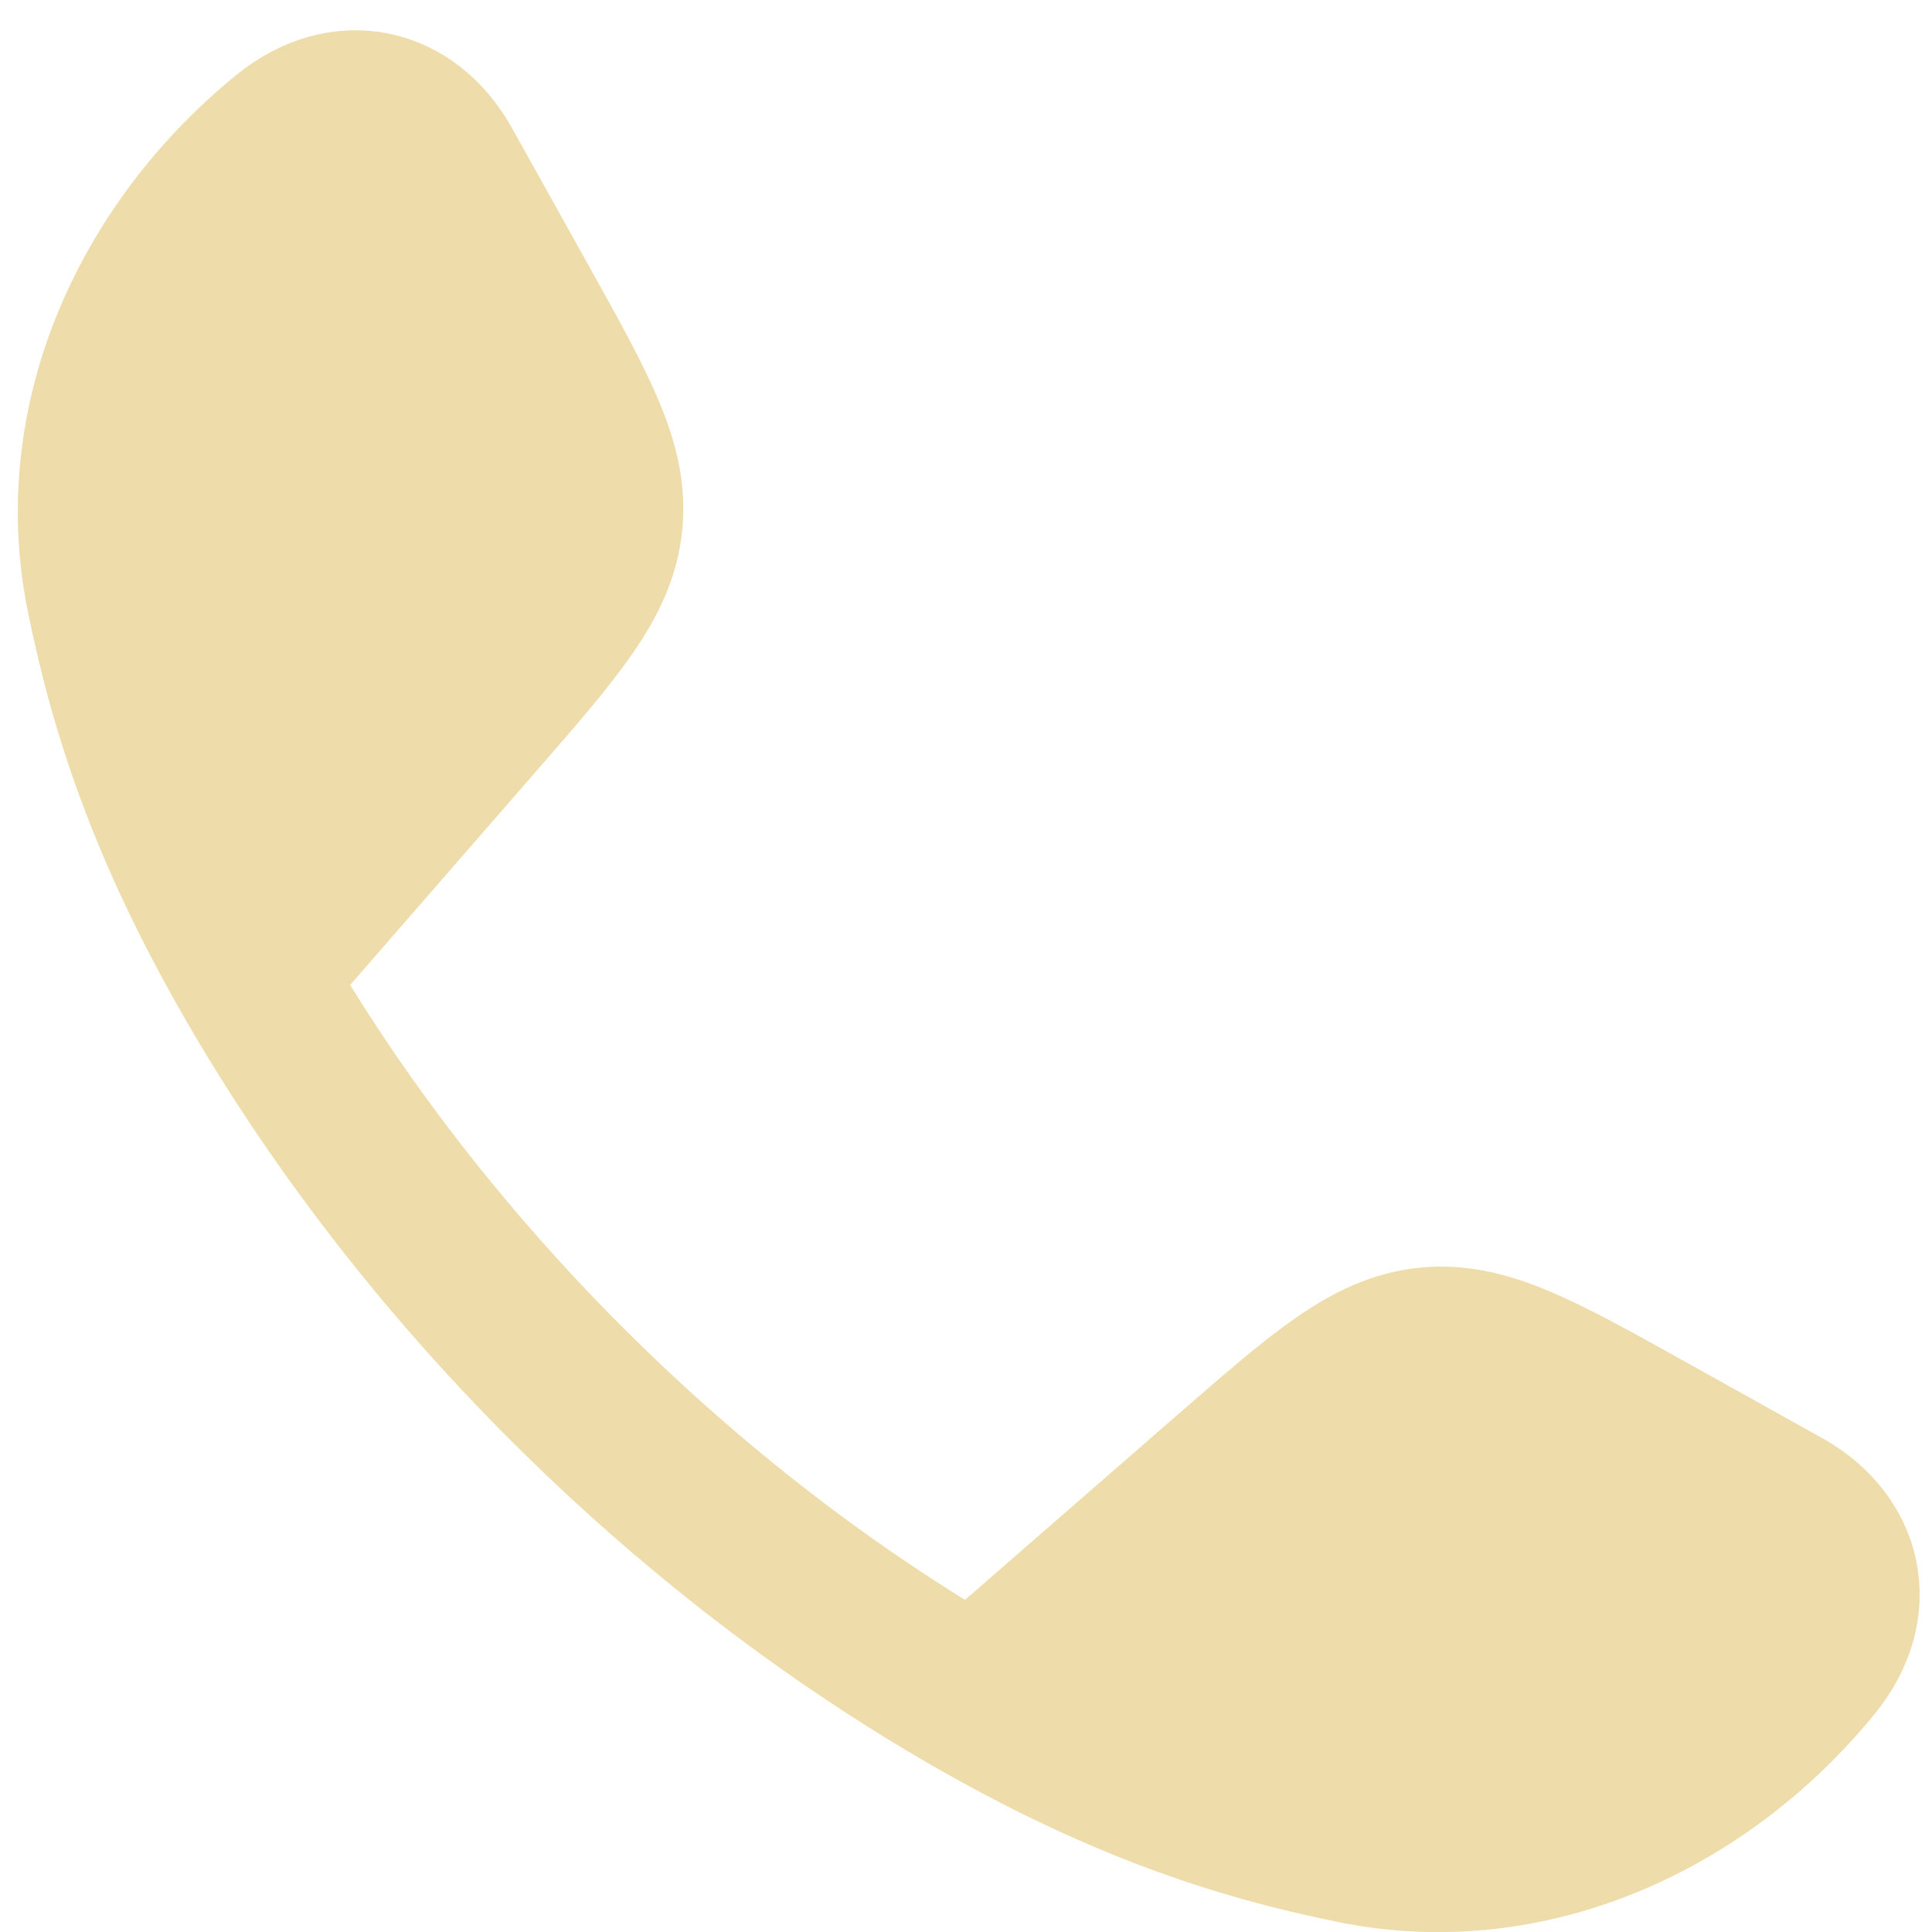
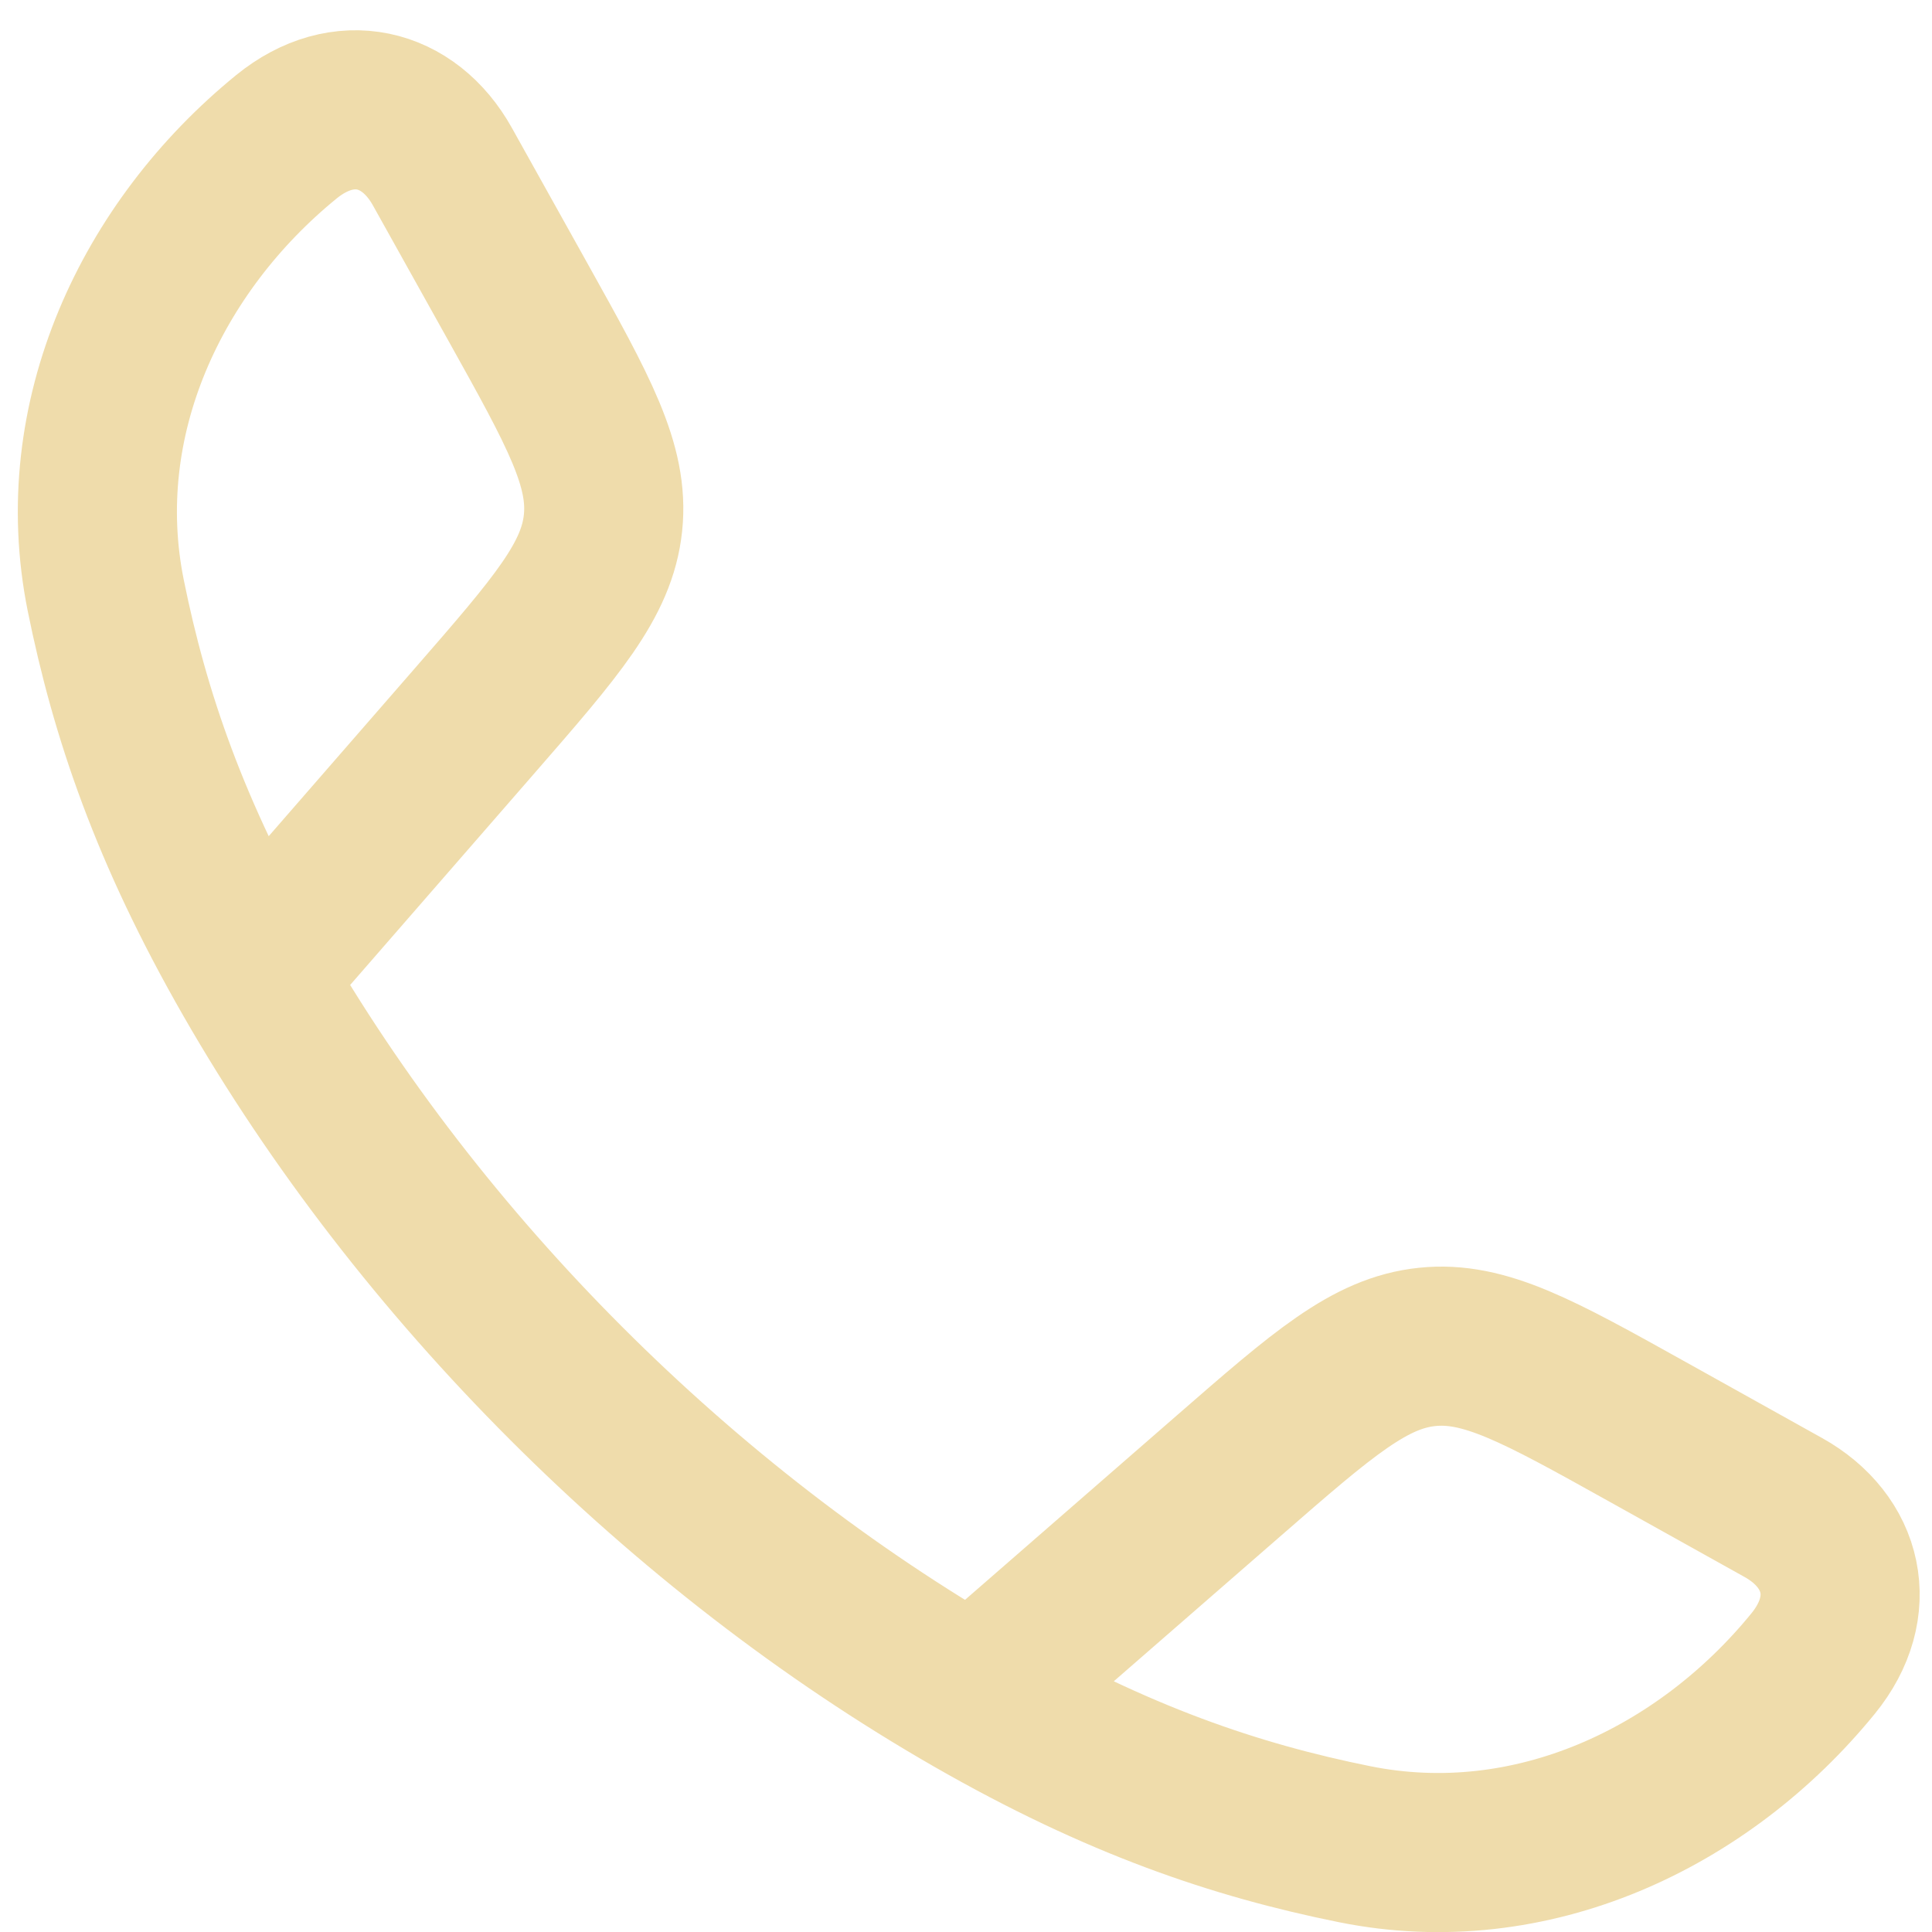
<svg xmlns="http://www.w3.org/2000/svg" width="25" height="25" viewBox="0 0 25 25" fill="none">
-   <path d="M3.265 12.632C2.196 10.768 1.68 9.246 1.368 7.703C0.908 5.421 1.961 3.192 3.706 1.77C4.444 1.169 5.289 1.374 5.725 2.157L6.71 3.923C7.49 5.323 7.88 6.023 7.803 6.765C7.726 7.507 7.199 8.112 6.147 9.321L3.265 12.632ZM3.265 12.632C5.428 16.404 8.824 19.801 12.601 21.968L3.265 12.632ZM12.601 21.968C14.465 23.037 15.987 23.553 17.529 23.864C19.811 24.324 22.04 23.271 23.462 21.526C24.063 20.788 23.858 19.943 23.076 19.507L21.309 18.522C19.909 17.742 19.209 17.352 18.467 17.429C17.725 17.506 17.12 18.033 15.912 19.085L12.601 21.968Z" fill="#EFDCAB" />
  <path d="M3.265 12.632C2.196 10.768 1.68 9.246 1.368 7.703C0.908 5.421 1.961 3.192 3.706 1.77C4.444 1.169 5.289 1.374 5.725 2.157L6.71 3.923C7.49 5.323 7.88 6.023 7.803 6.765C7.726 7.507 7.199 8.112 6.147 9.321L3.265 12.632ZM3.265 12.632C5.428 16.404 8.824 19.801 12.601 21.968M12.601 21.968C14.465 23.037 15.987 23.553 17.529 23.864C19.811 24.324 22.04 23.271 23.462 21.526C24.063 20.788 23.858 19.943 23.076 19.507L21.309 18.522C19.909 17.742 19.209 17.352 18.467 17.429C17.725 17.506 17.12 18.033 15.912 19.085L12.601 21.968Z" stroke="#EFDCAB" stroke-width="2.059" stroke-linejoin="round" />
</svg>